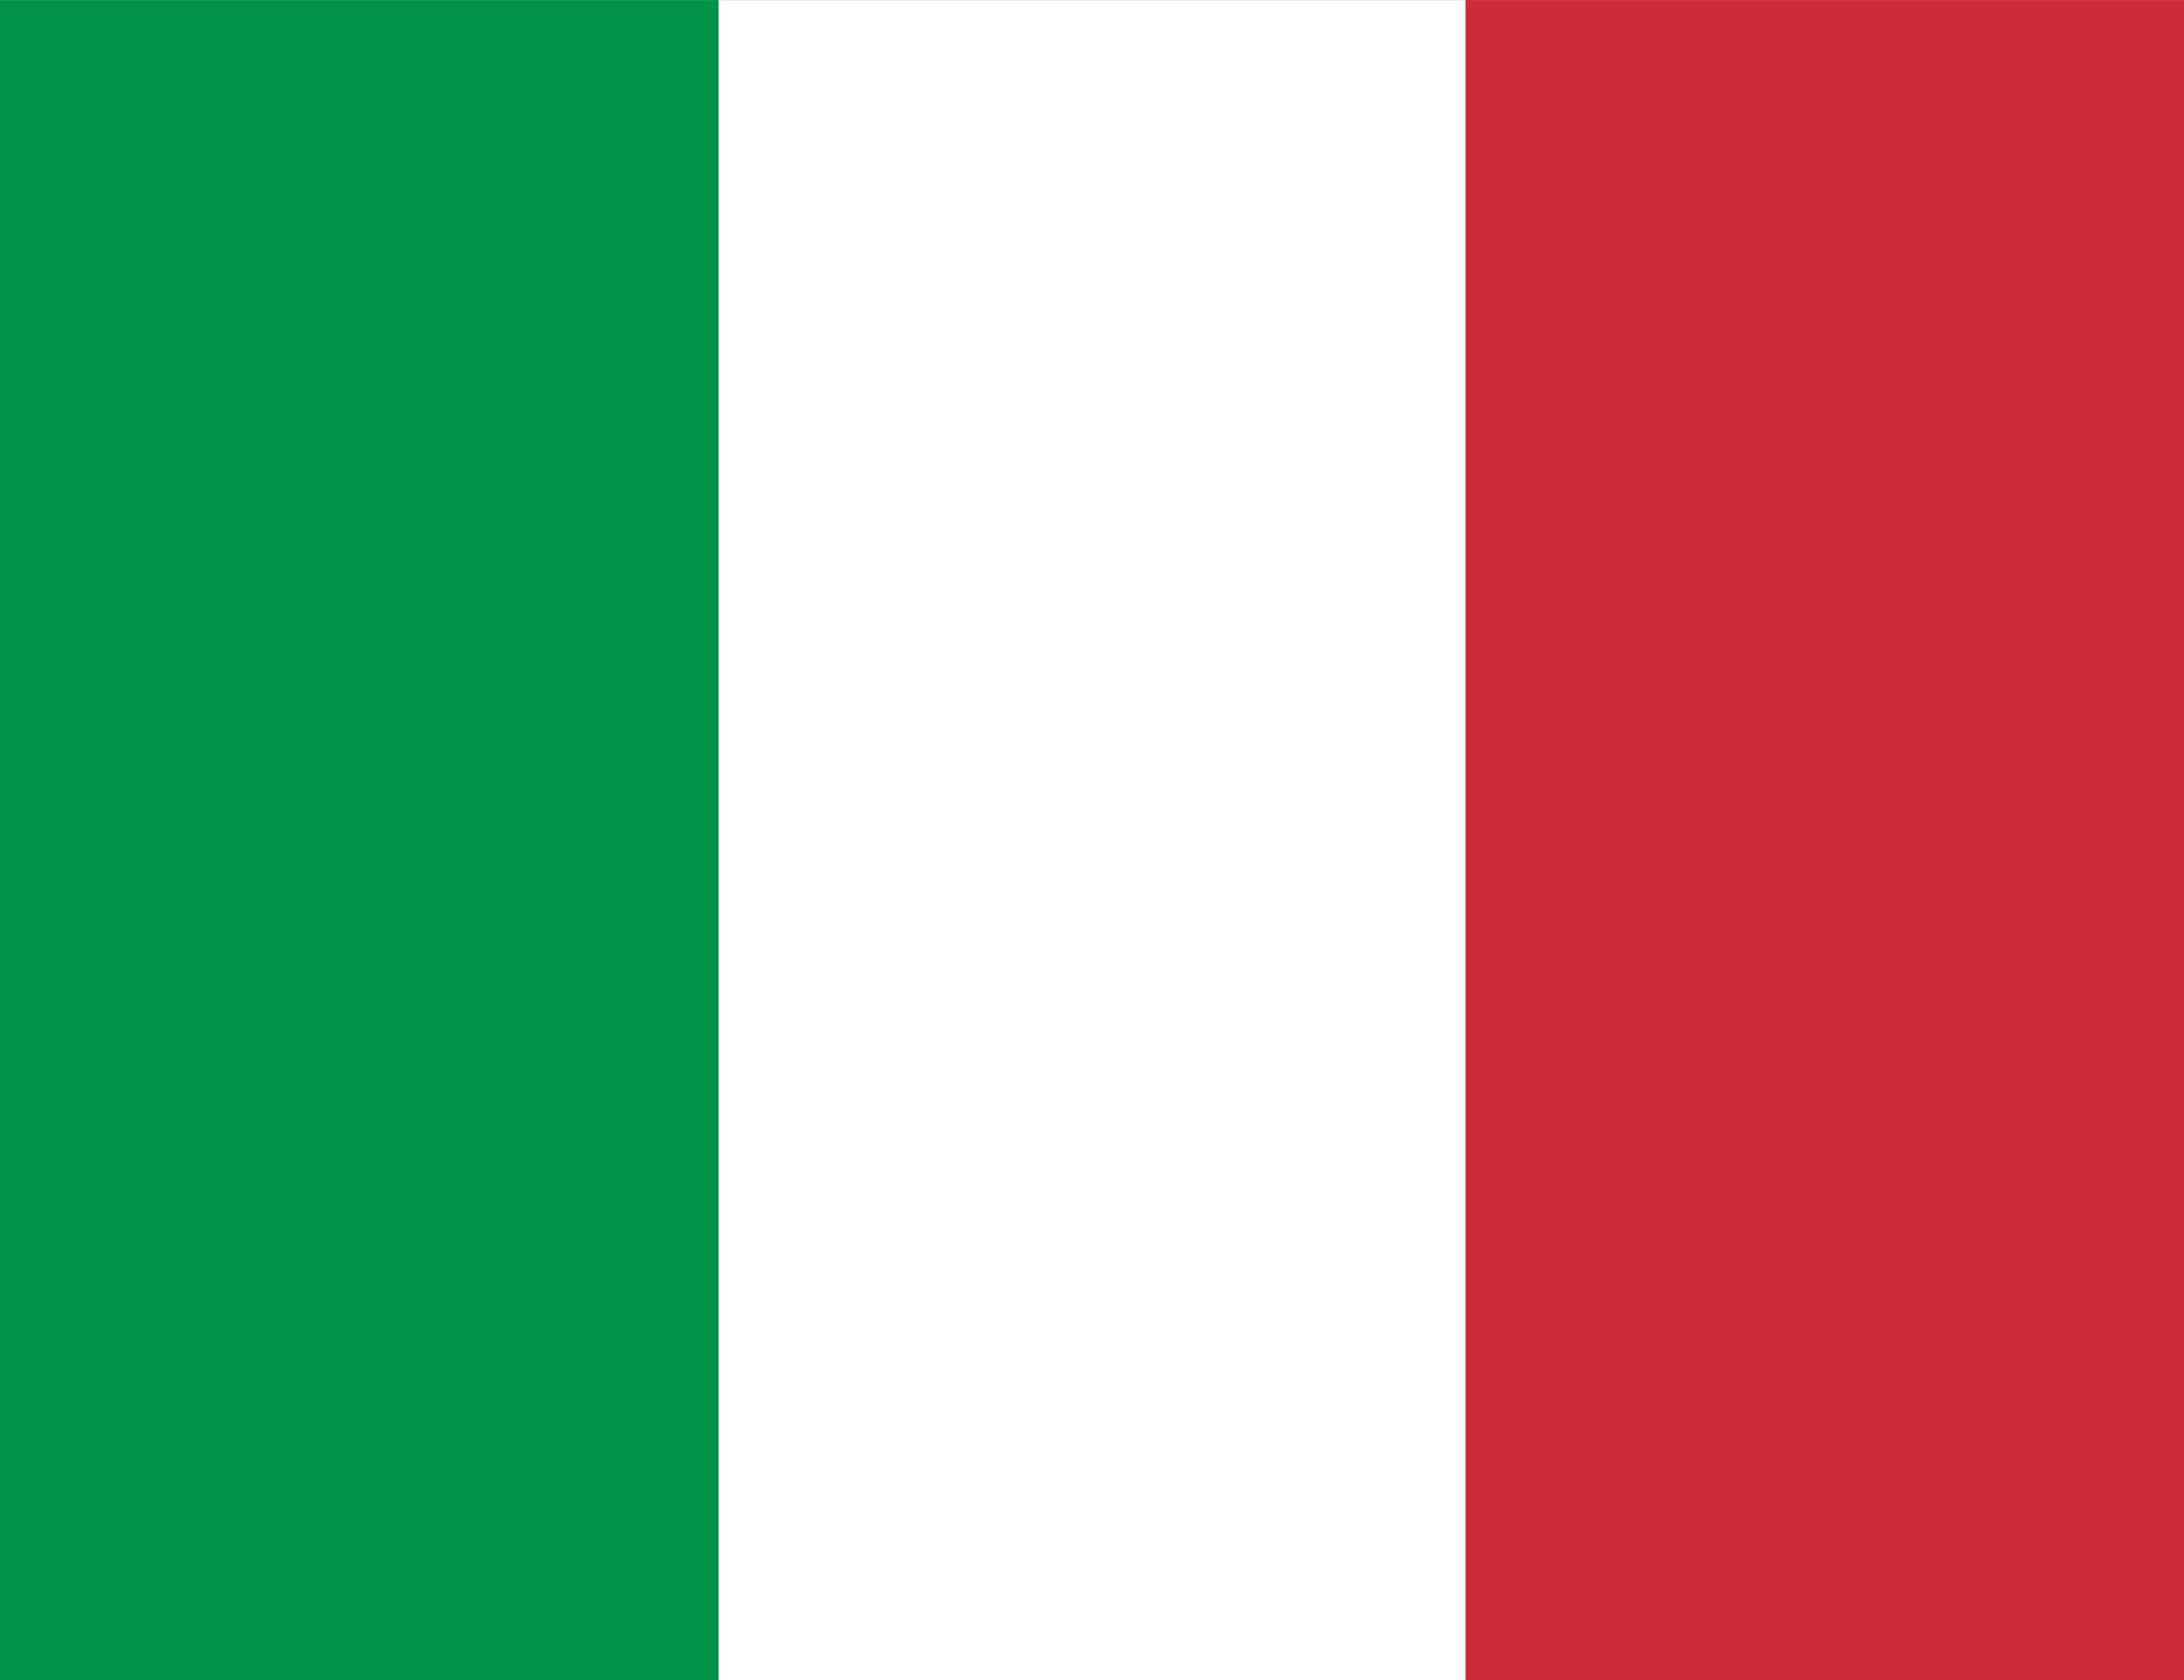
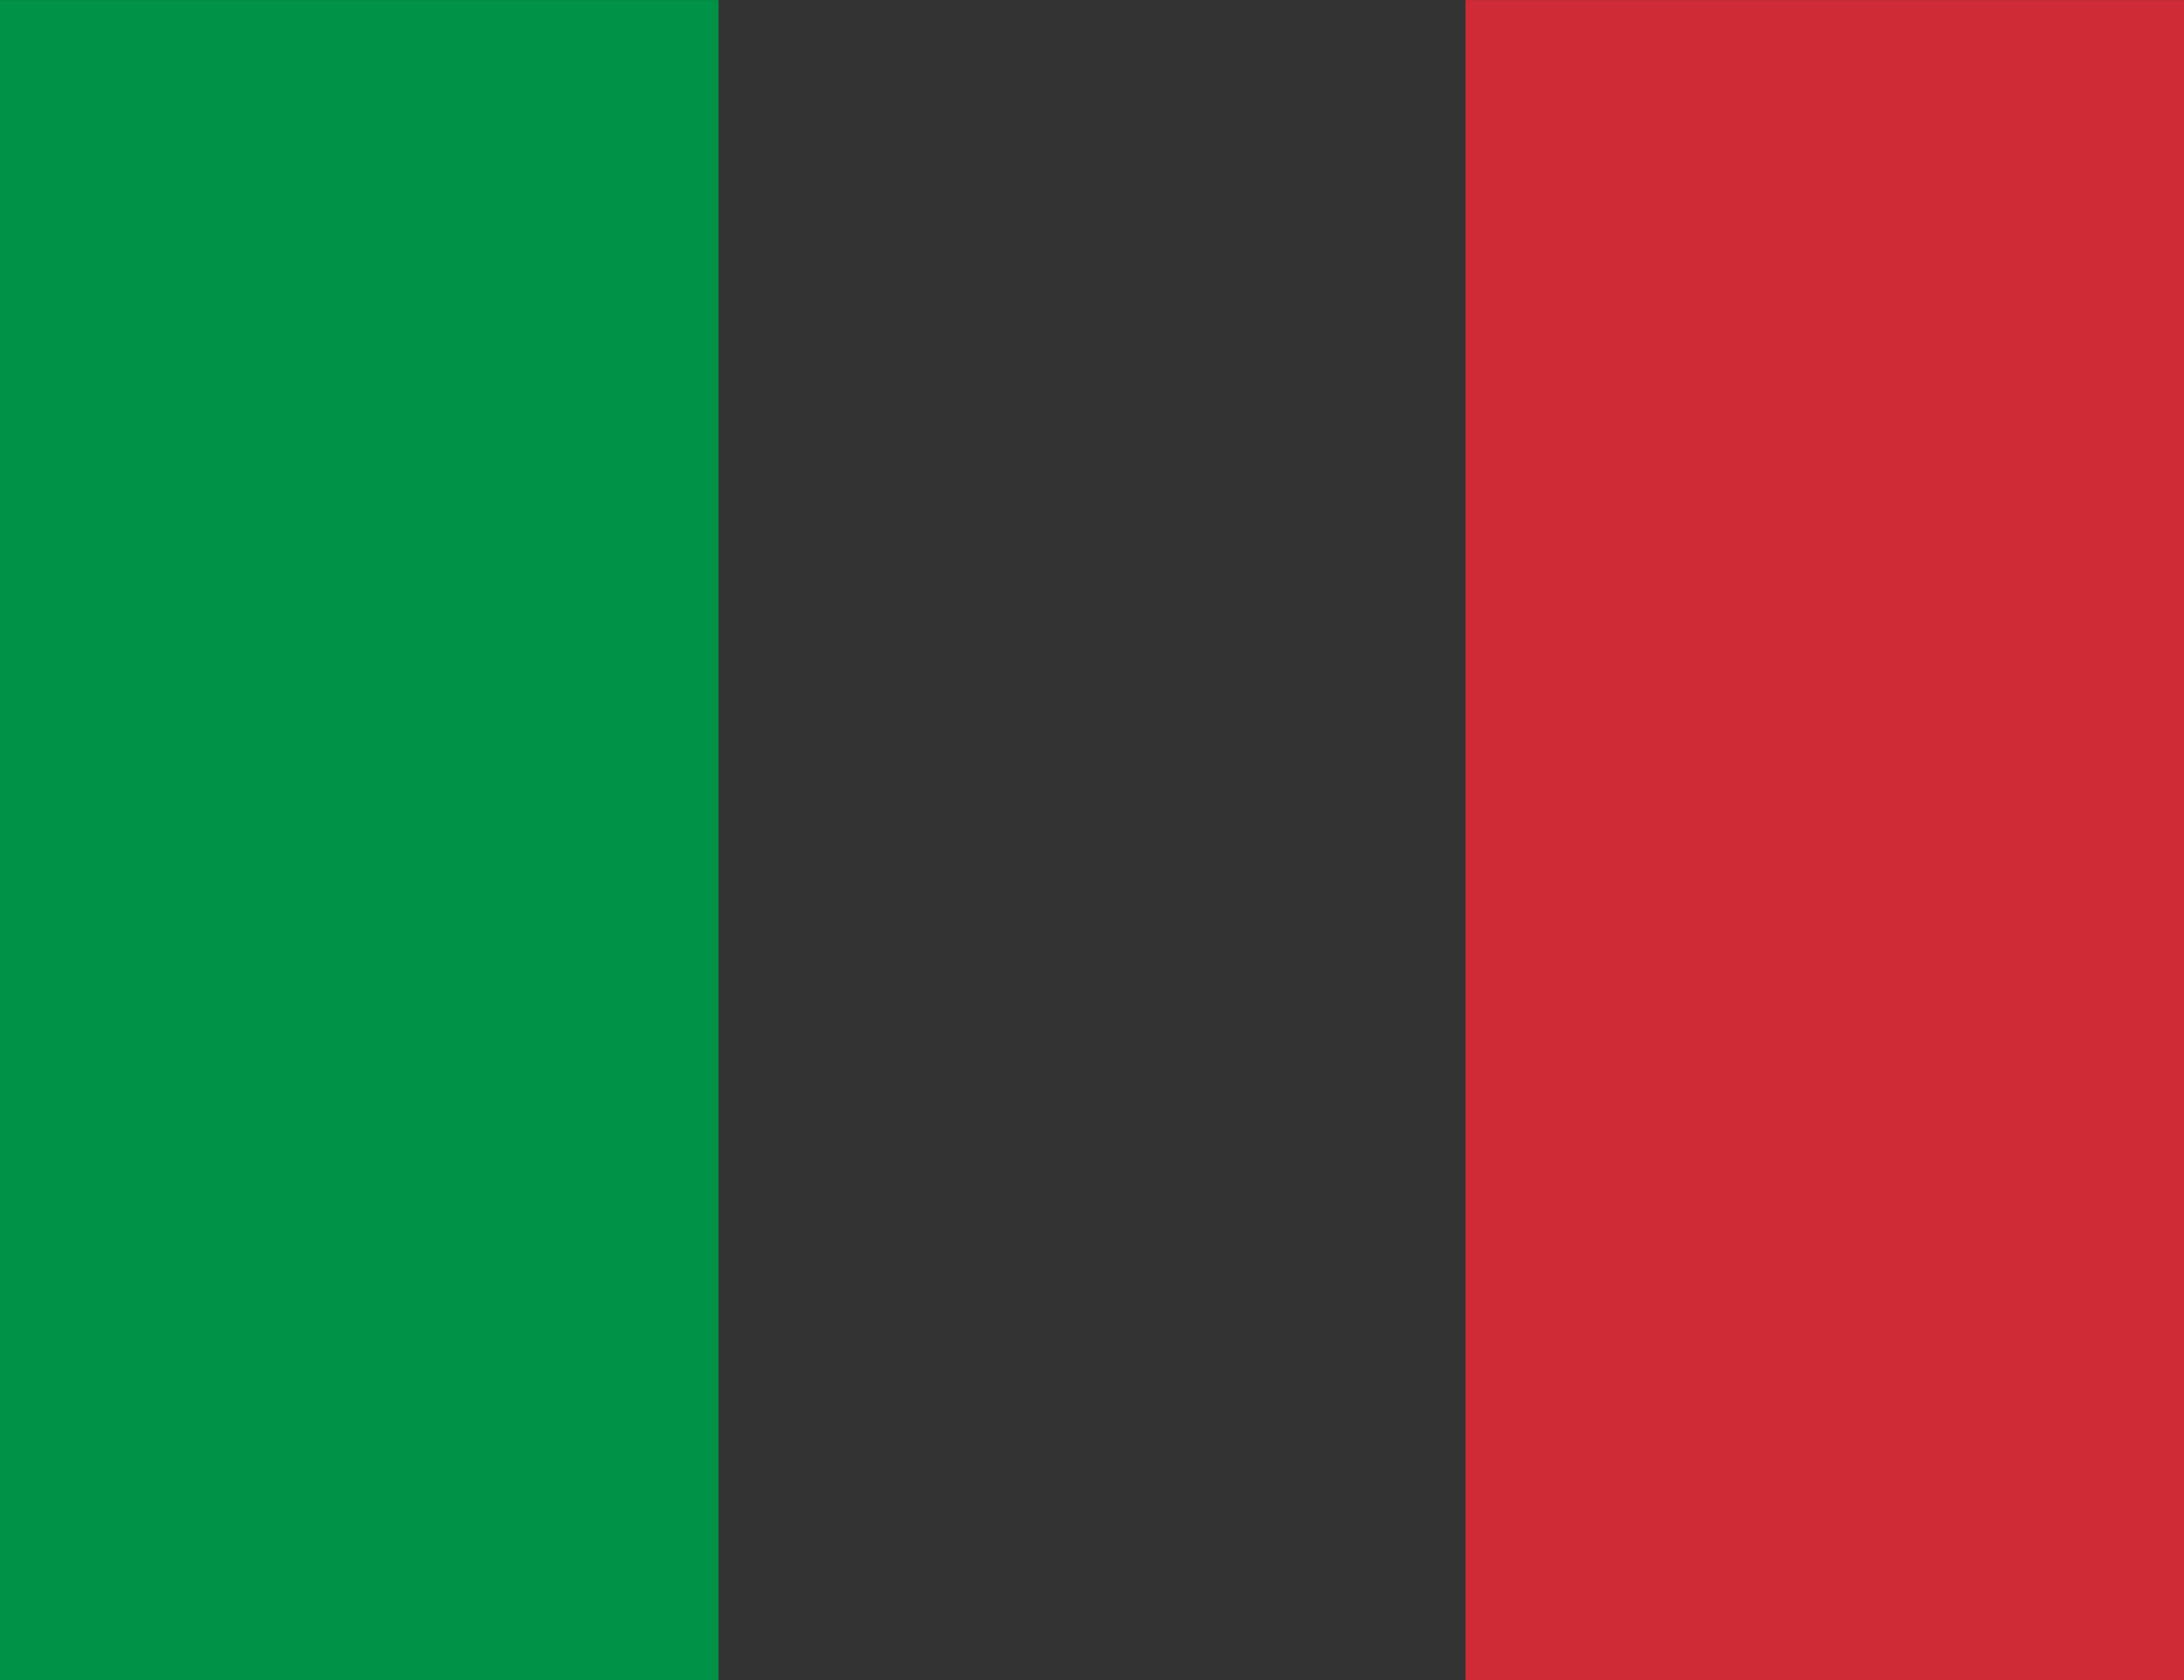
<svg xmlns="http://www.w3.org/2000/svg" width="26" height="20" viewBox="0 0 26 20" fill="none">
  <rect x="0" y="0" width="26" height="20" fill="#333333" stroke="none" />
  <g clip-path="url(#clip0_2352_2549)">
-     <path fill-rule="evenodd" clip-rule="evenodd" d="M-0.333 0.001H26.333V20.001H-0.333V0.001Z" fill="white" />
    <path fill-rule="evenodd" clip-rule="evenodd" d="M-0.333 0.001H8.554V20.001H-0.333V0.001Z" fill="#009246" />
    <path fill-rule="evenodd" clip-rule="evenodd" d="M17.446 0.001H26.333V20.001H17.446V0.001Z" fill="#CE2B37" />
  </g>
  <defs>
    <clipPath id="clip0_2352_2549">
      <rect width="26.667" height="20" fill="white" transform="translate(-0.333 0.001)" />
    </clipPath>
  </defs>
</svg>